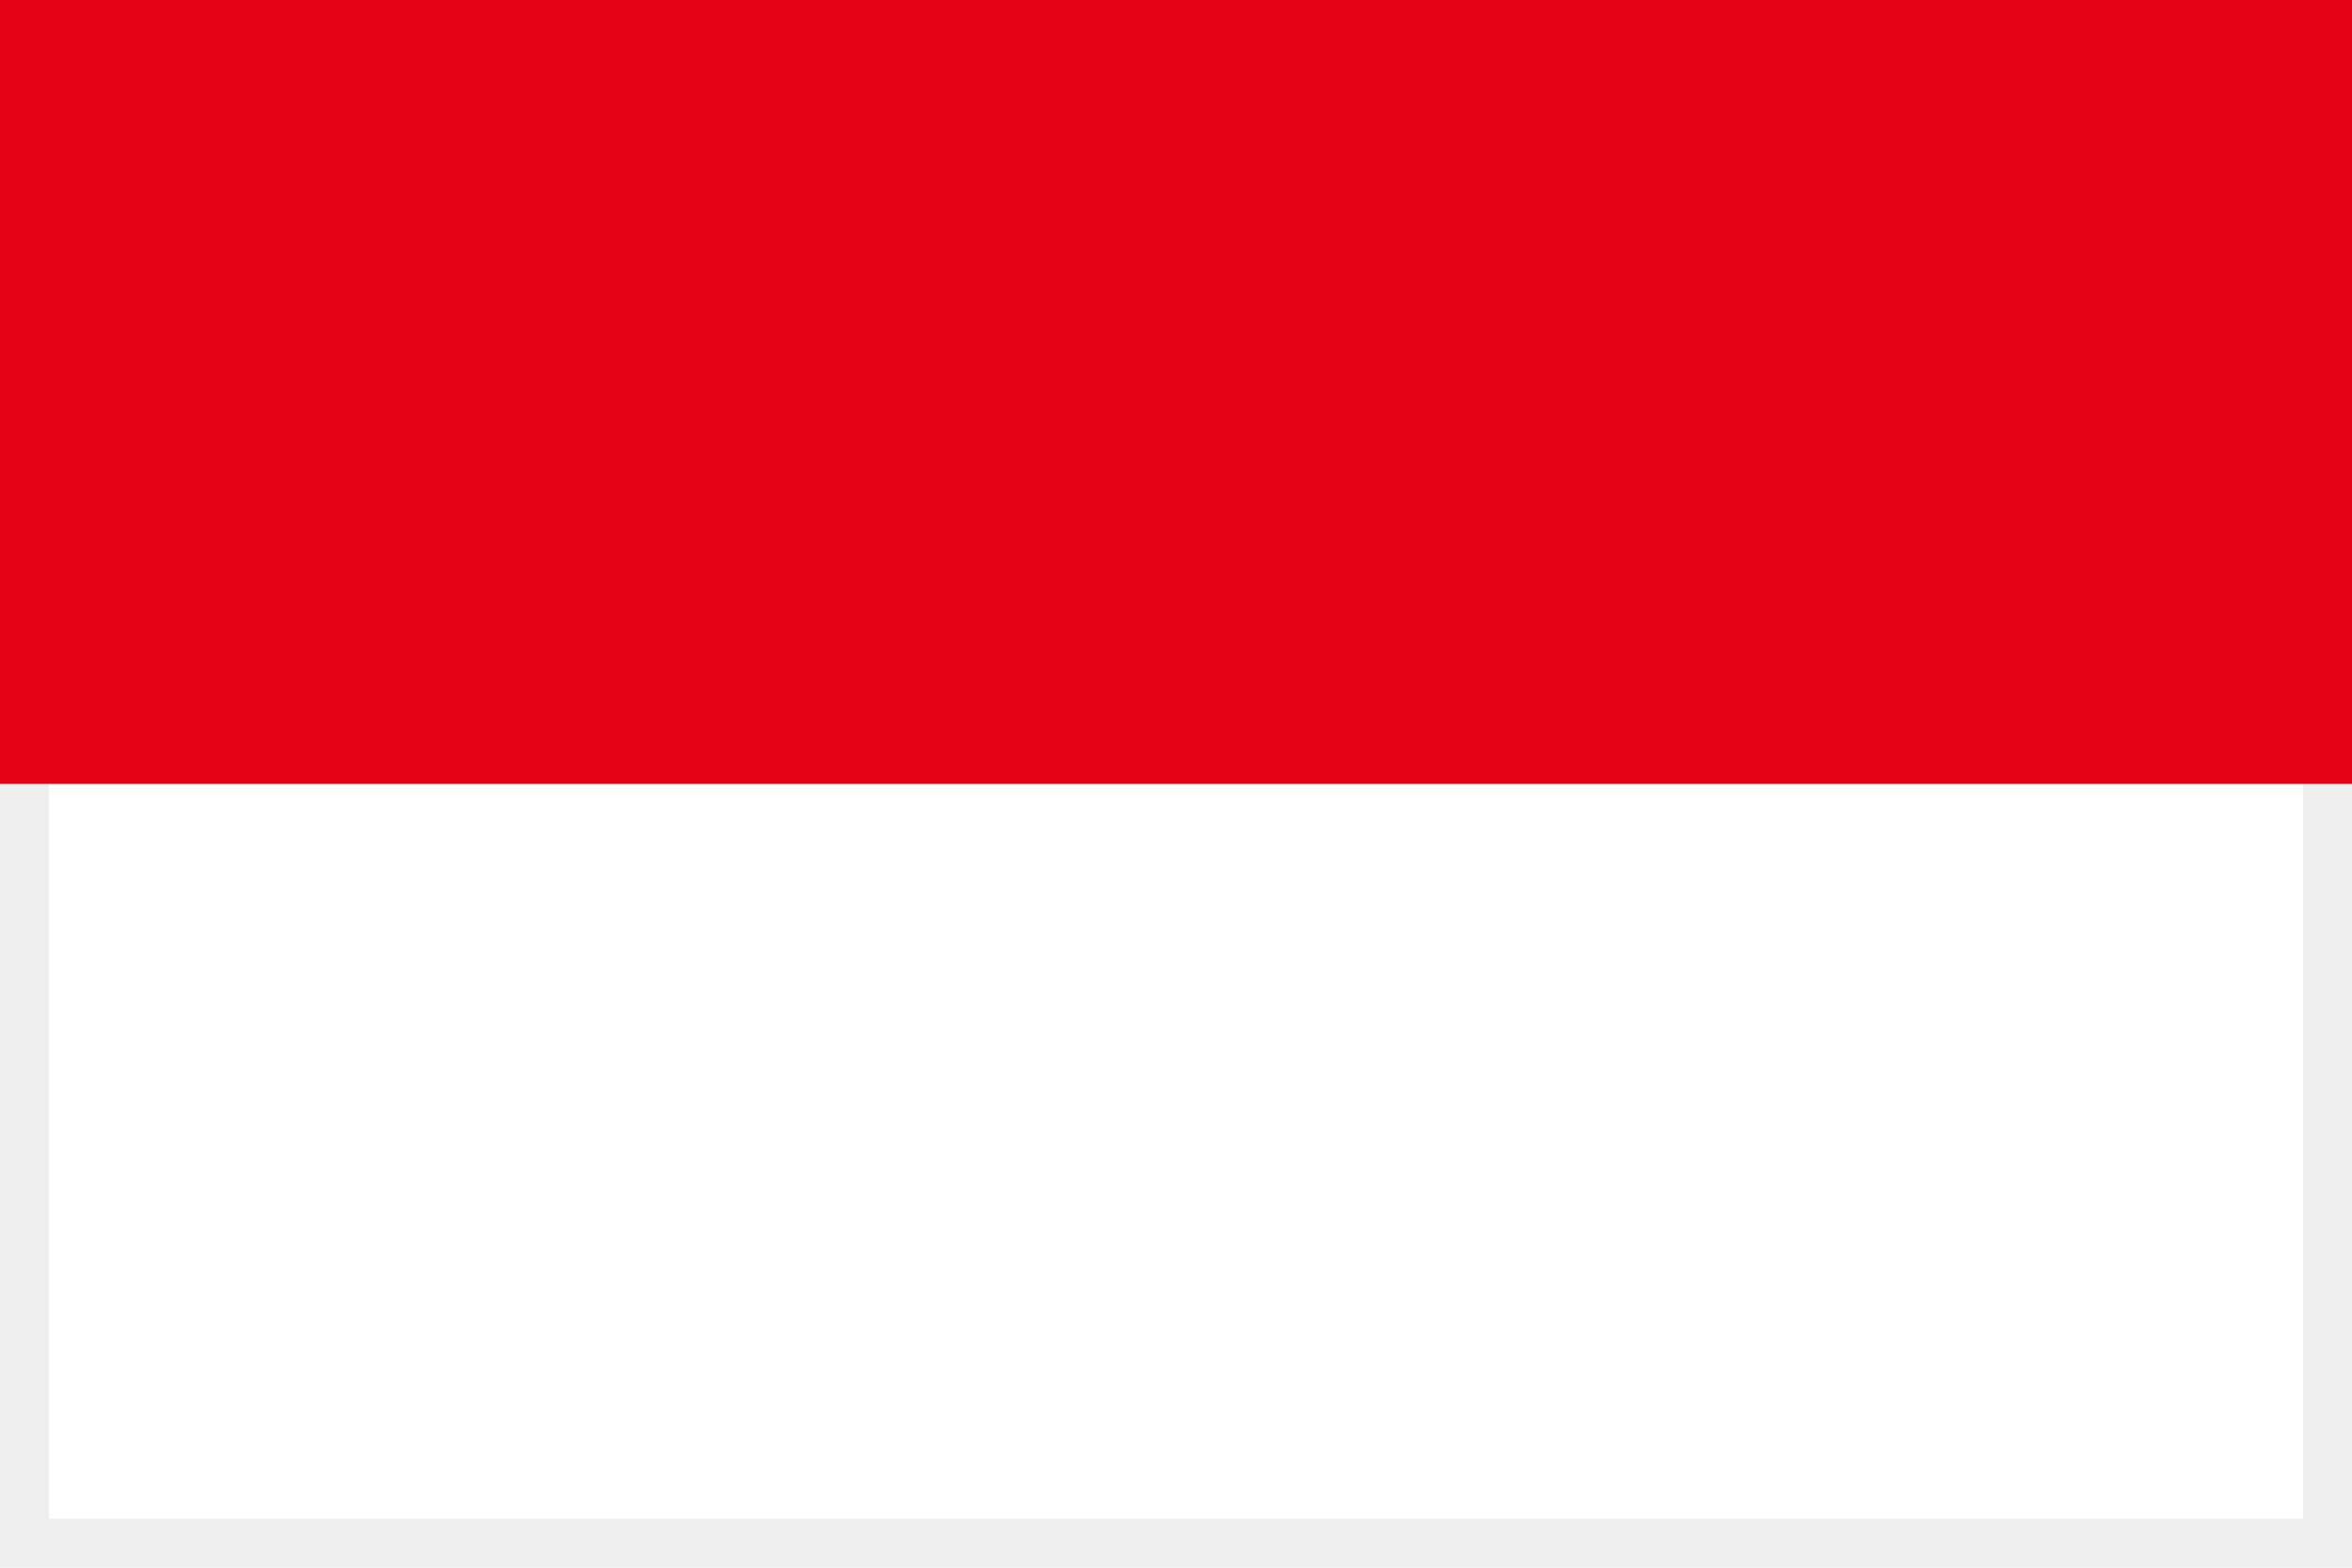
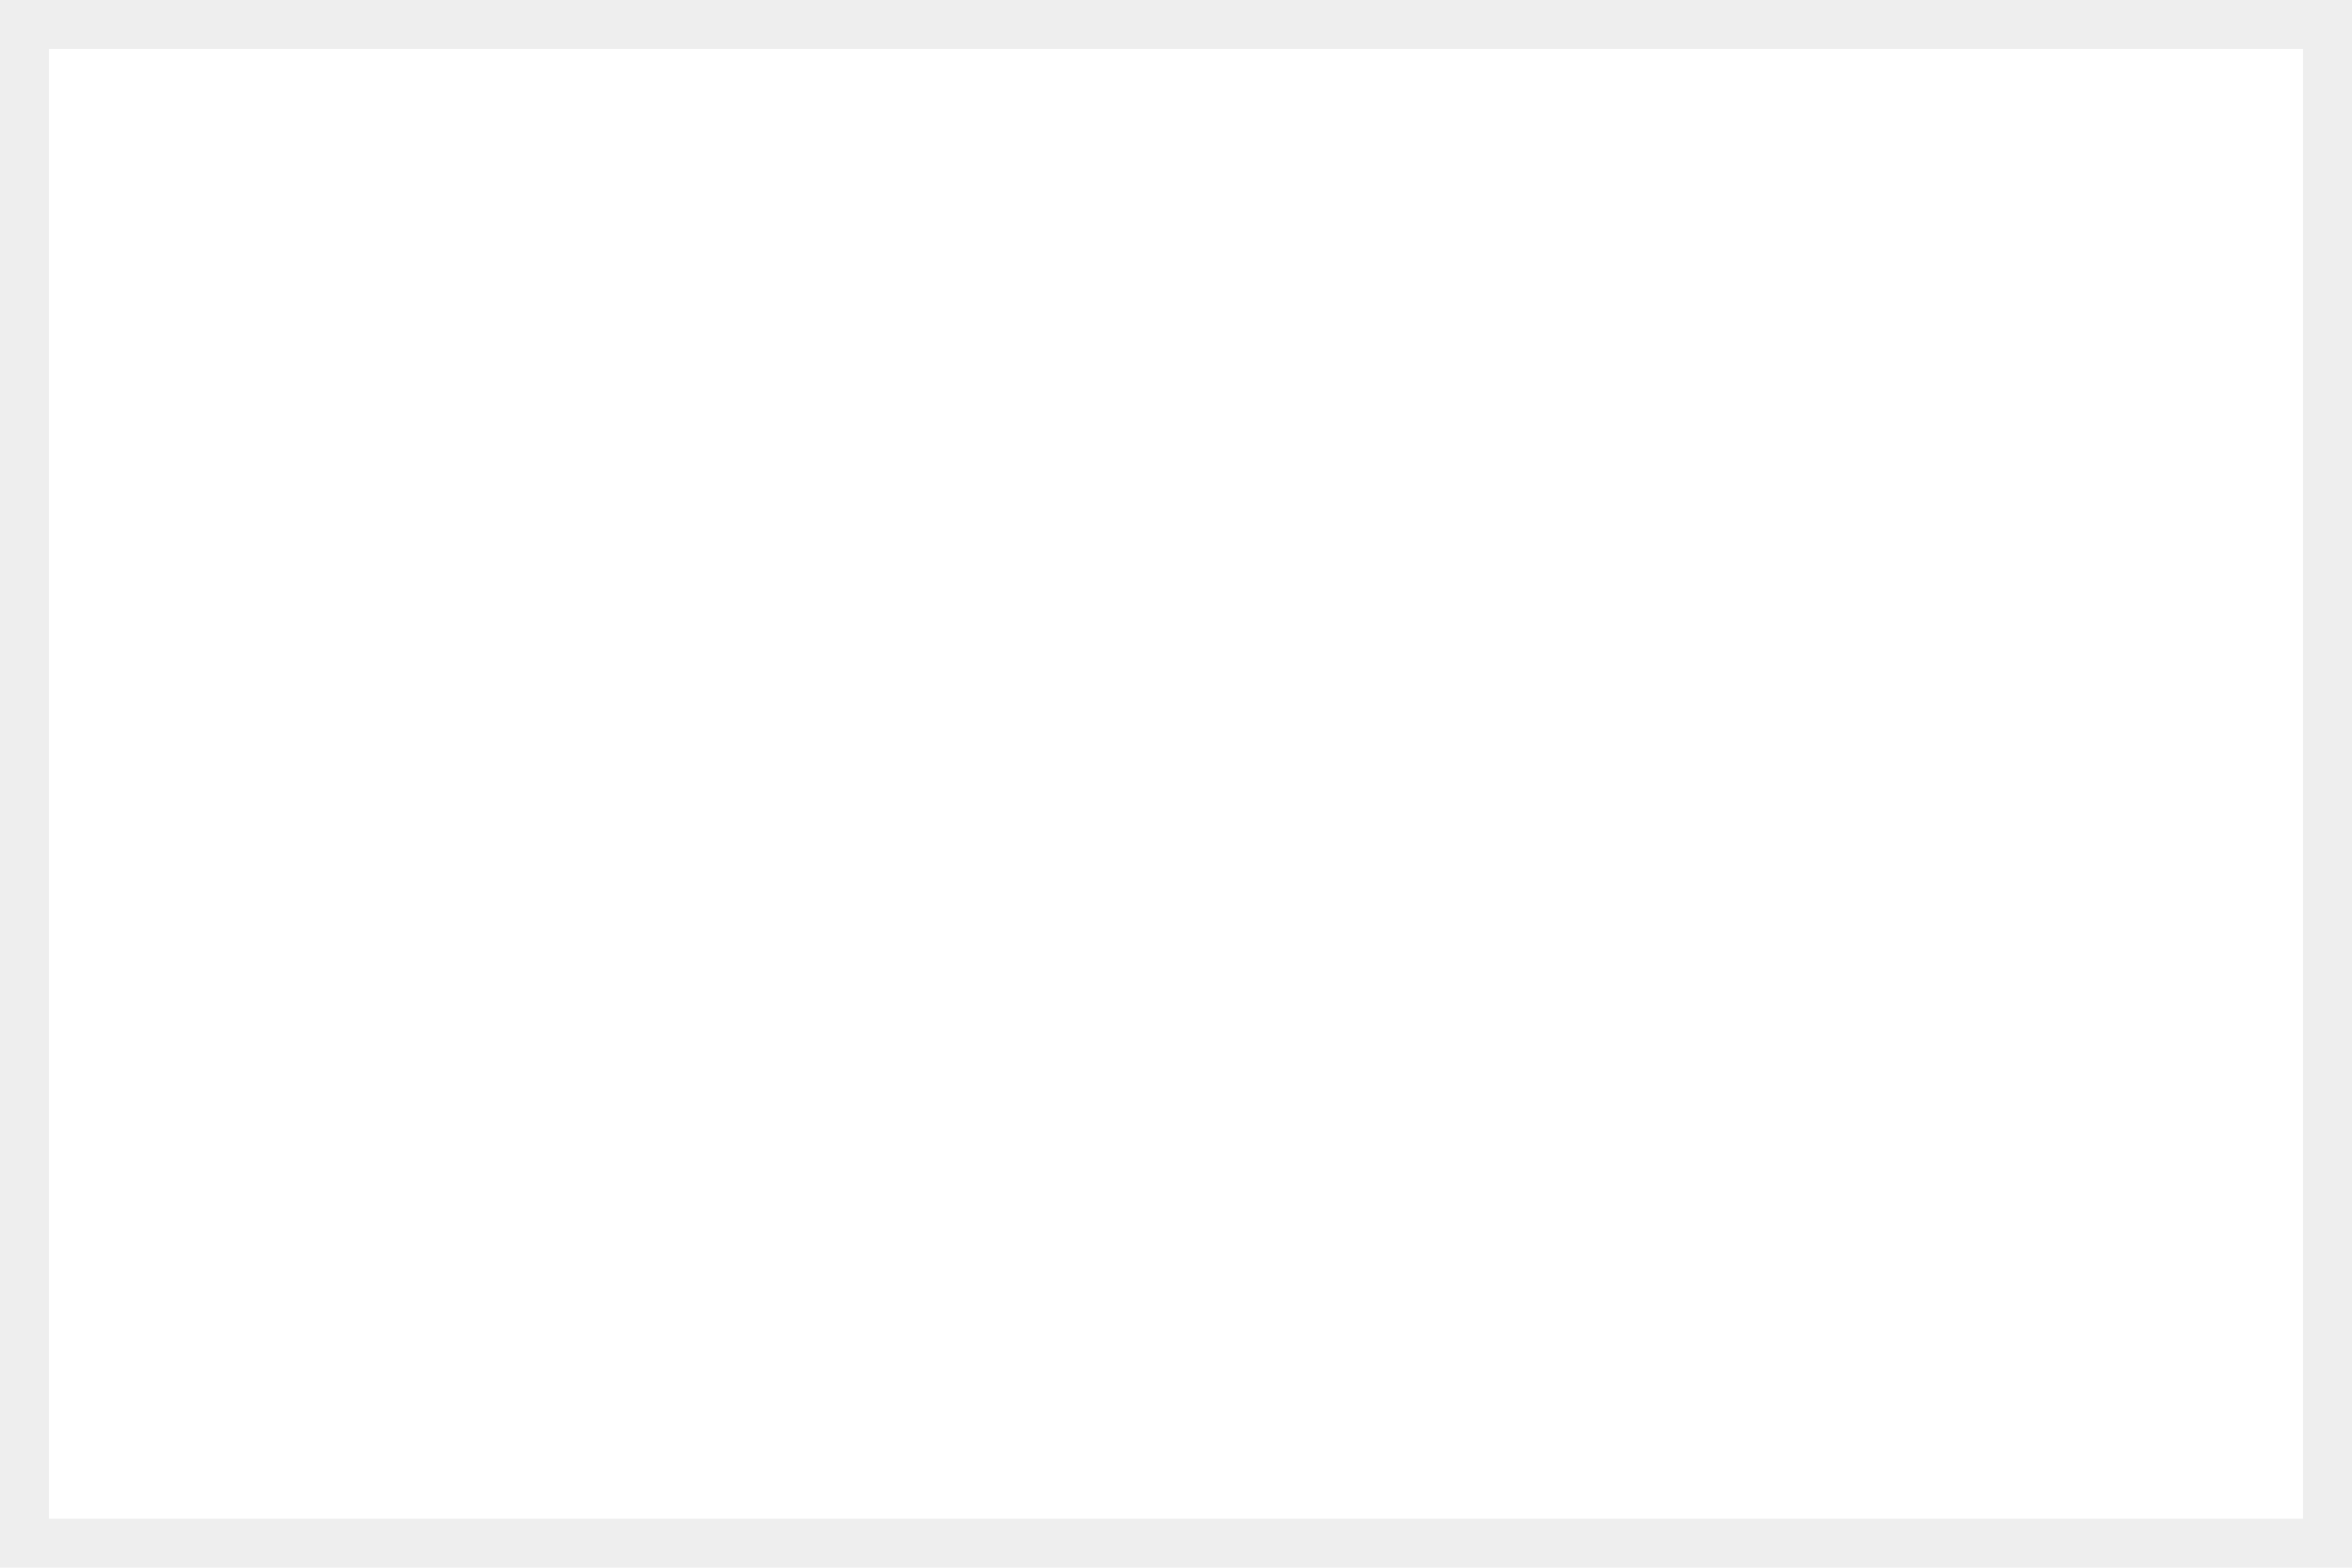
<svg xmlns="http://www.w3.org/2000/svg" t="1747384105622" class="icon" viewBox="0 0 1536 1024" version="1.1" p-id="7168" width="16.5" height="11">
  <path d="M0 0h1536v1024H0z" fill="#FFFFFF" p-id="7169" />
  <path d="M1536 0v1024H0V0h1536z m-32 32H32v960h1472V32z" fill="#EEEEEE" p-id="7170" />
-   <path d="M0 0h1536v512H0z" fill="#E40017" p-id="7171" />
</svg>